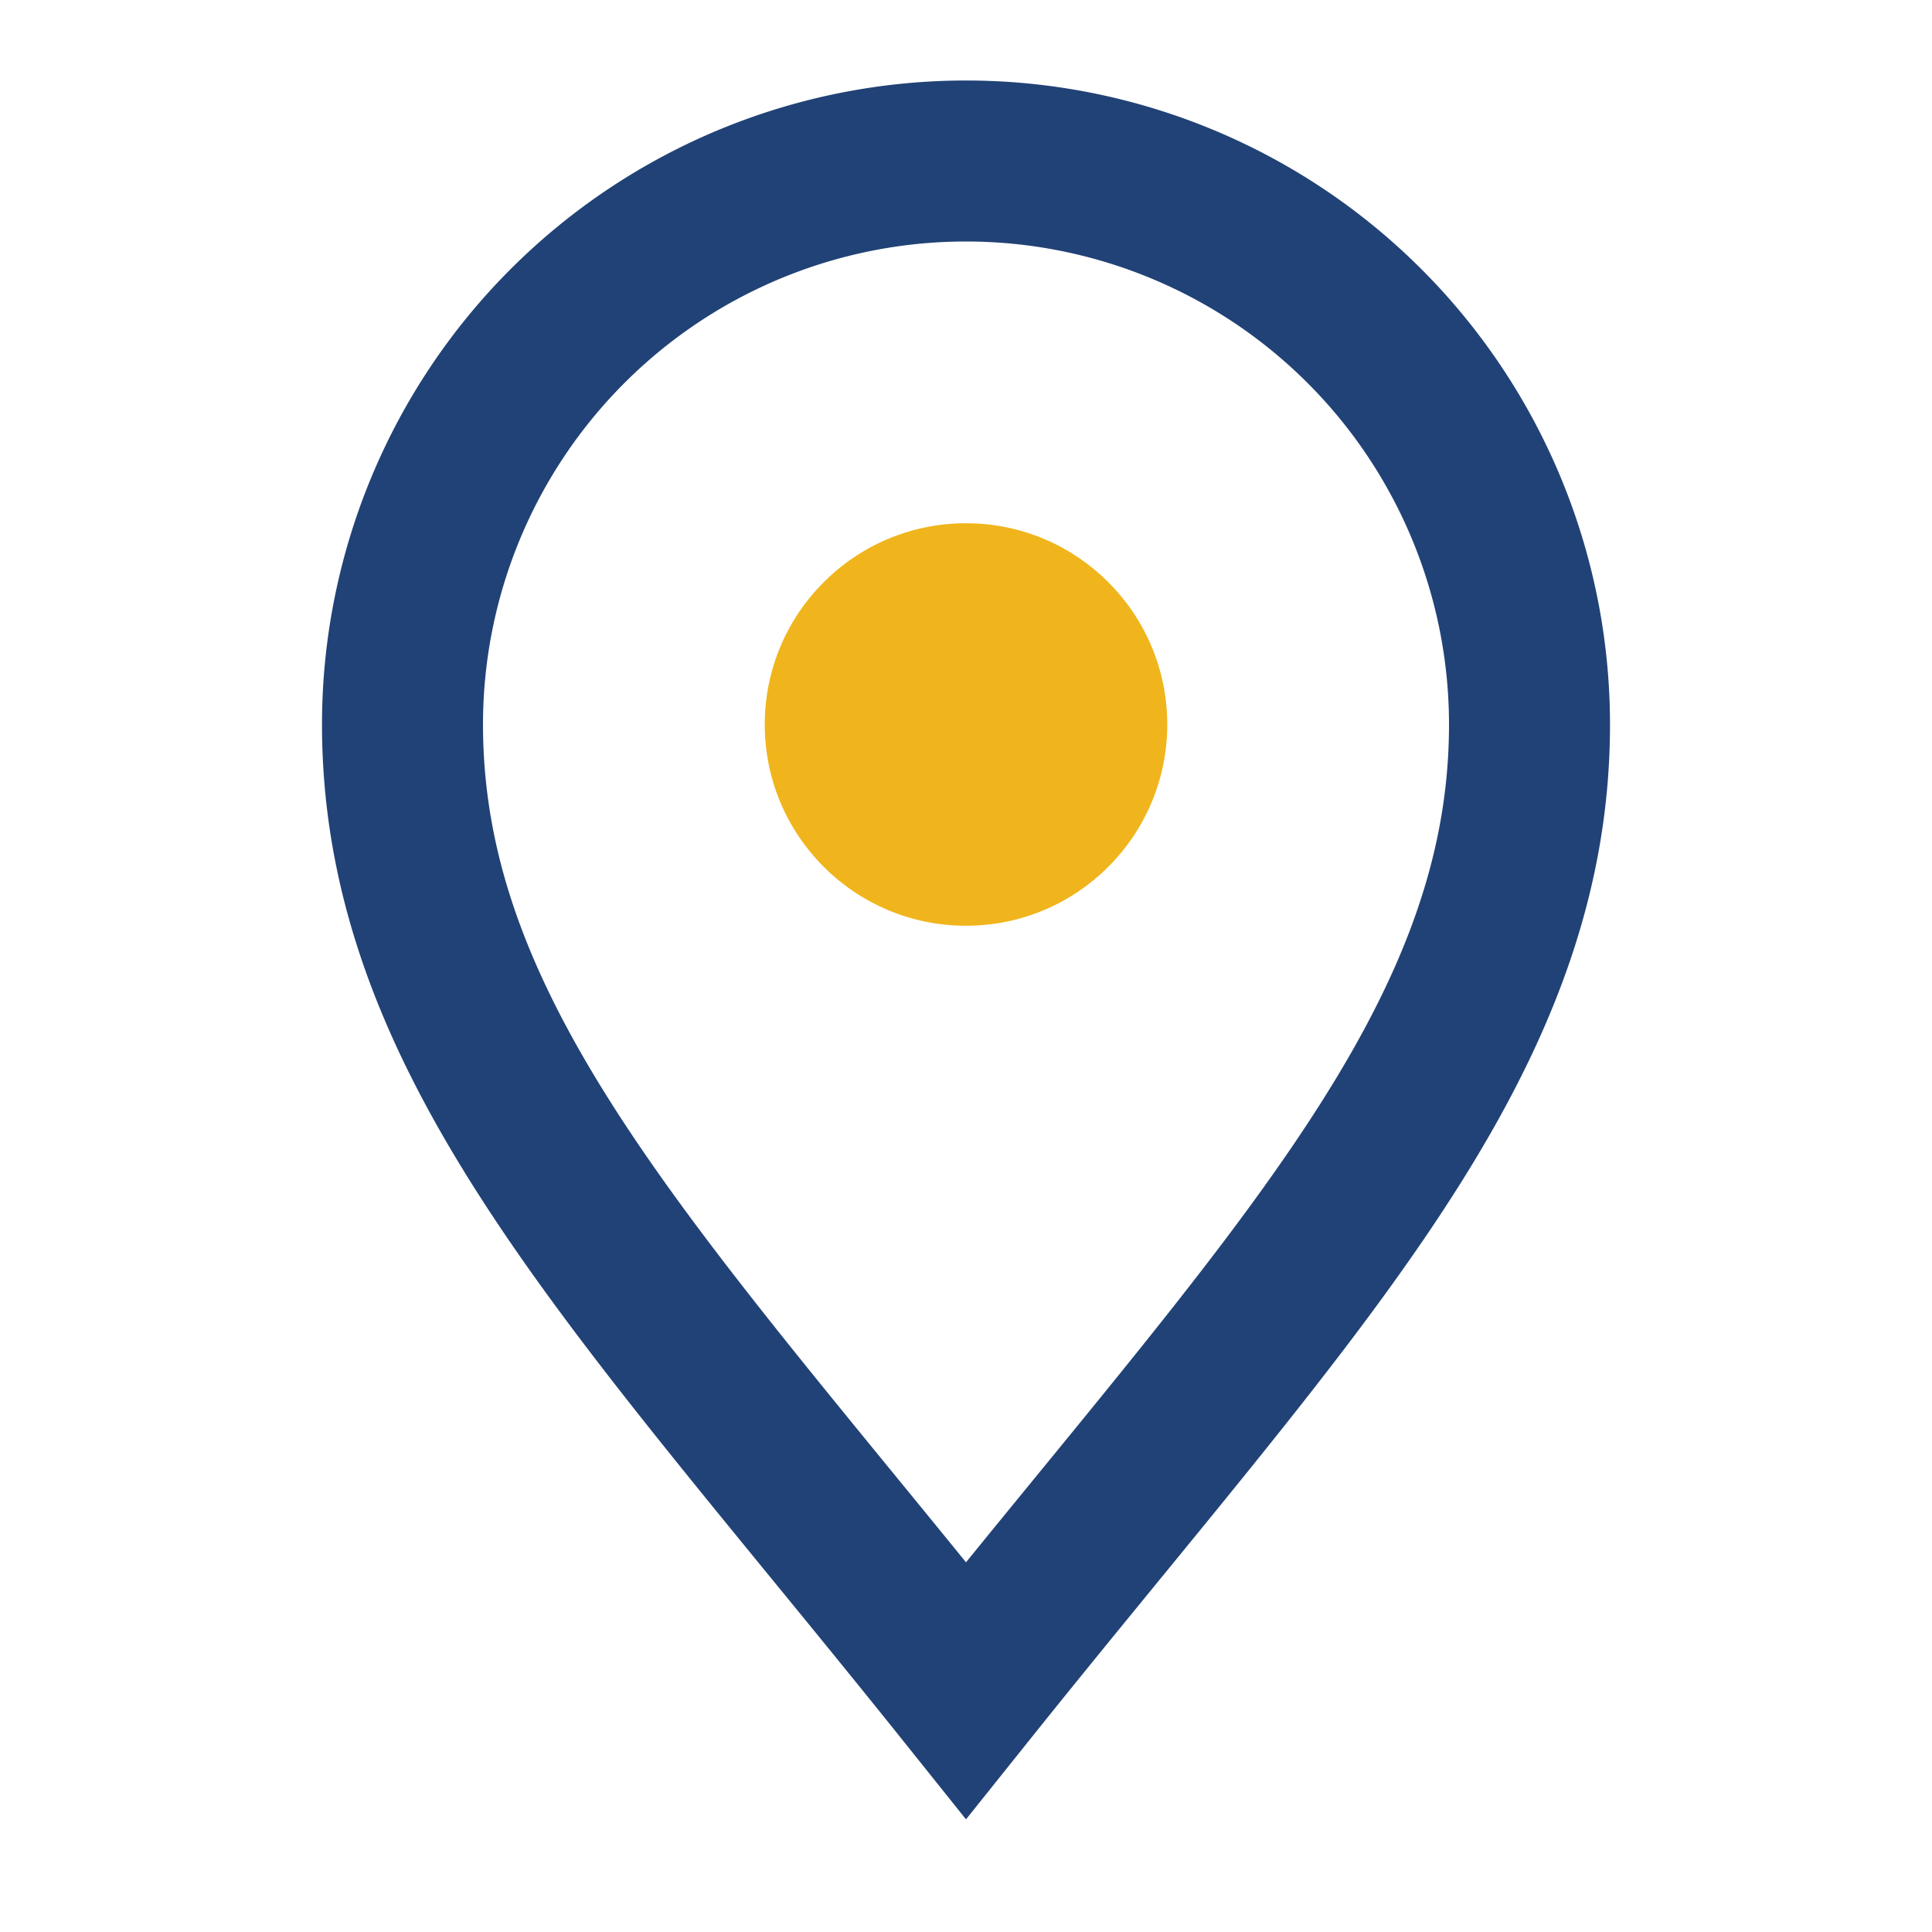
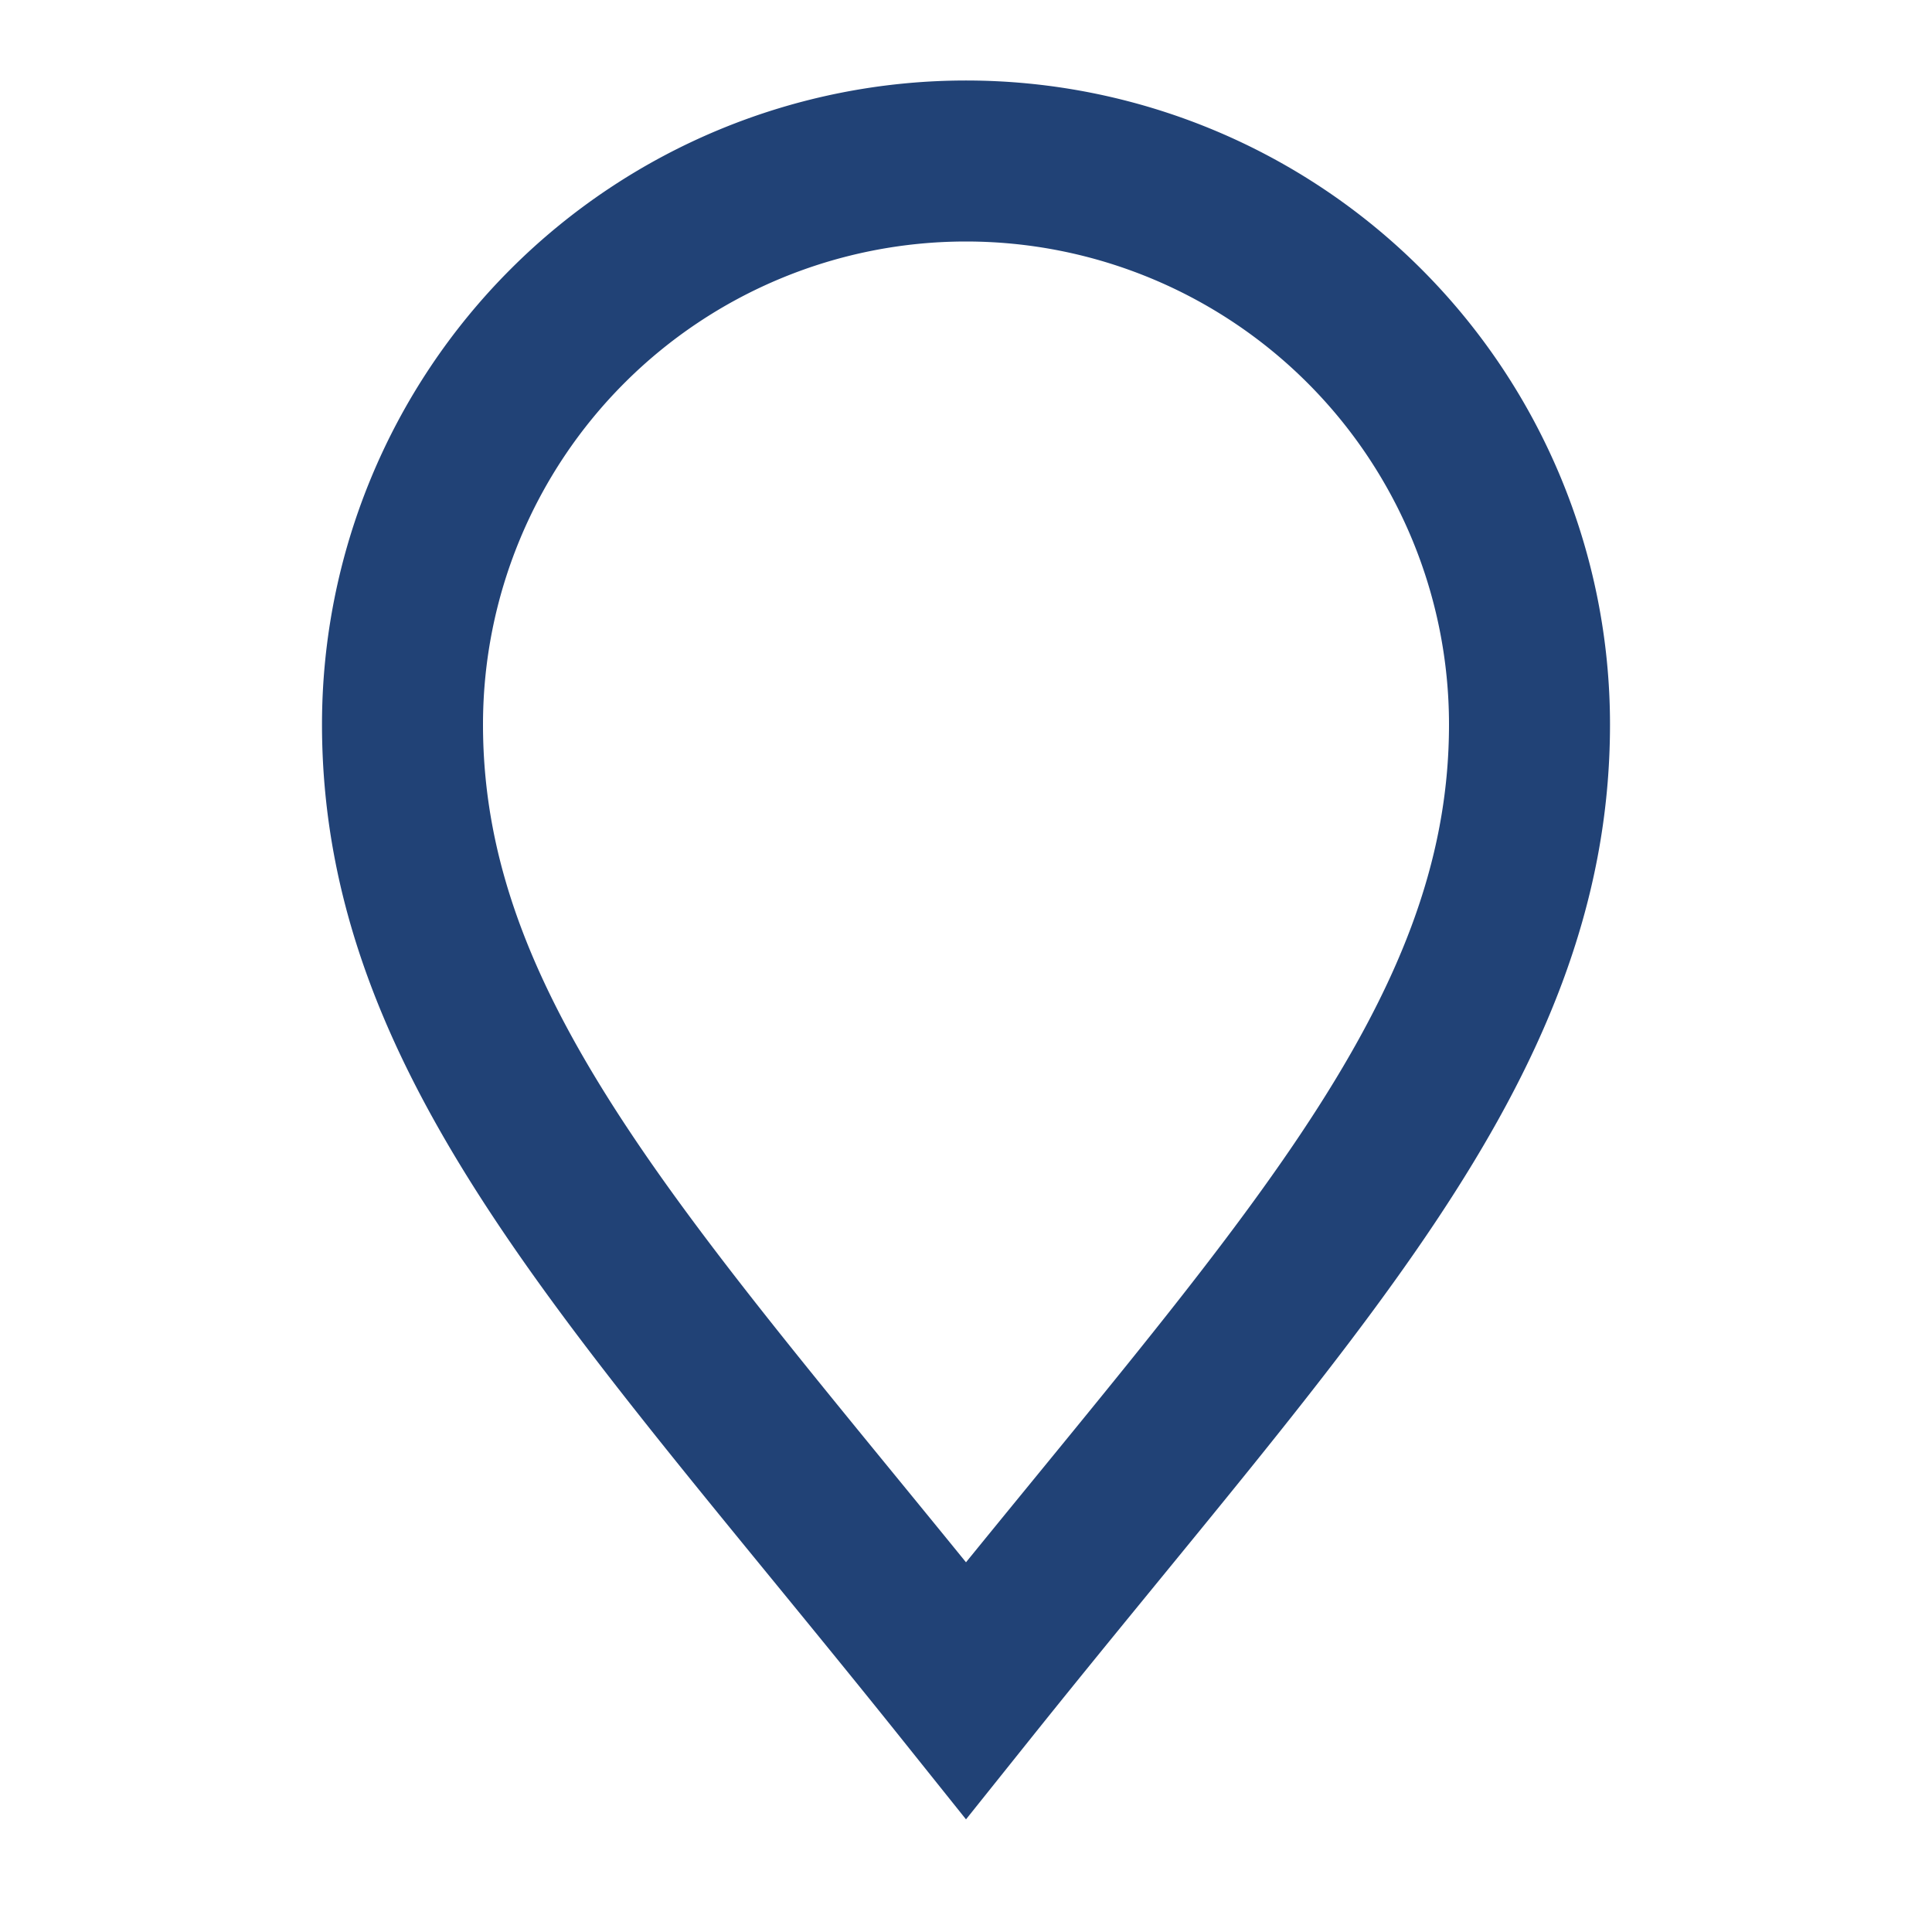
<svg xmlns="http://www.w3.org/2000/svg" width="24" height="24" viewBox="0 0 24 24">
  <path d="M12 21c-4-5-7-8-7-12a7 7 0 0 1 14 0c0 4-3 7-7 12z" fill="none" stroke="#214276" stroke-width="2" />
-   <circle cx="12" cy="9" r="2.5" fill="#F0B51C" />
</svg>